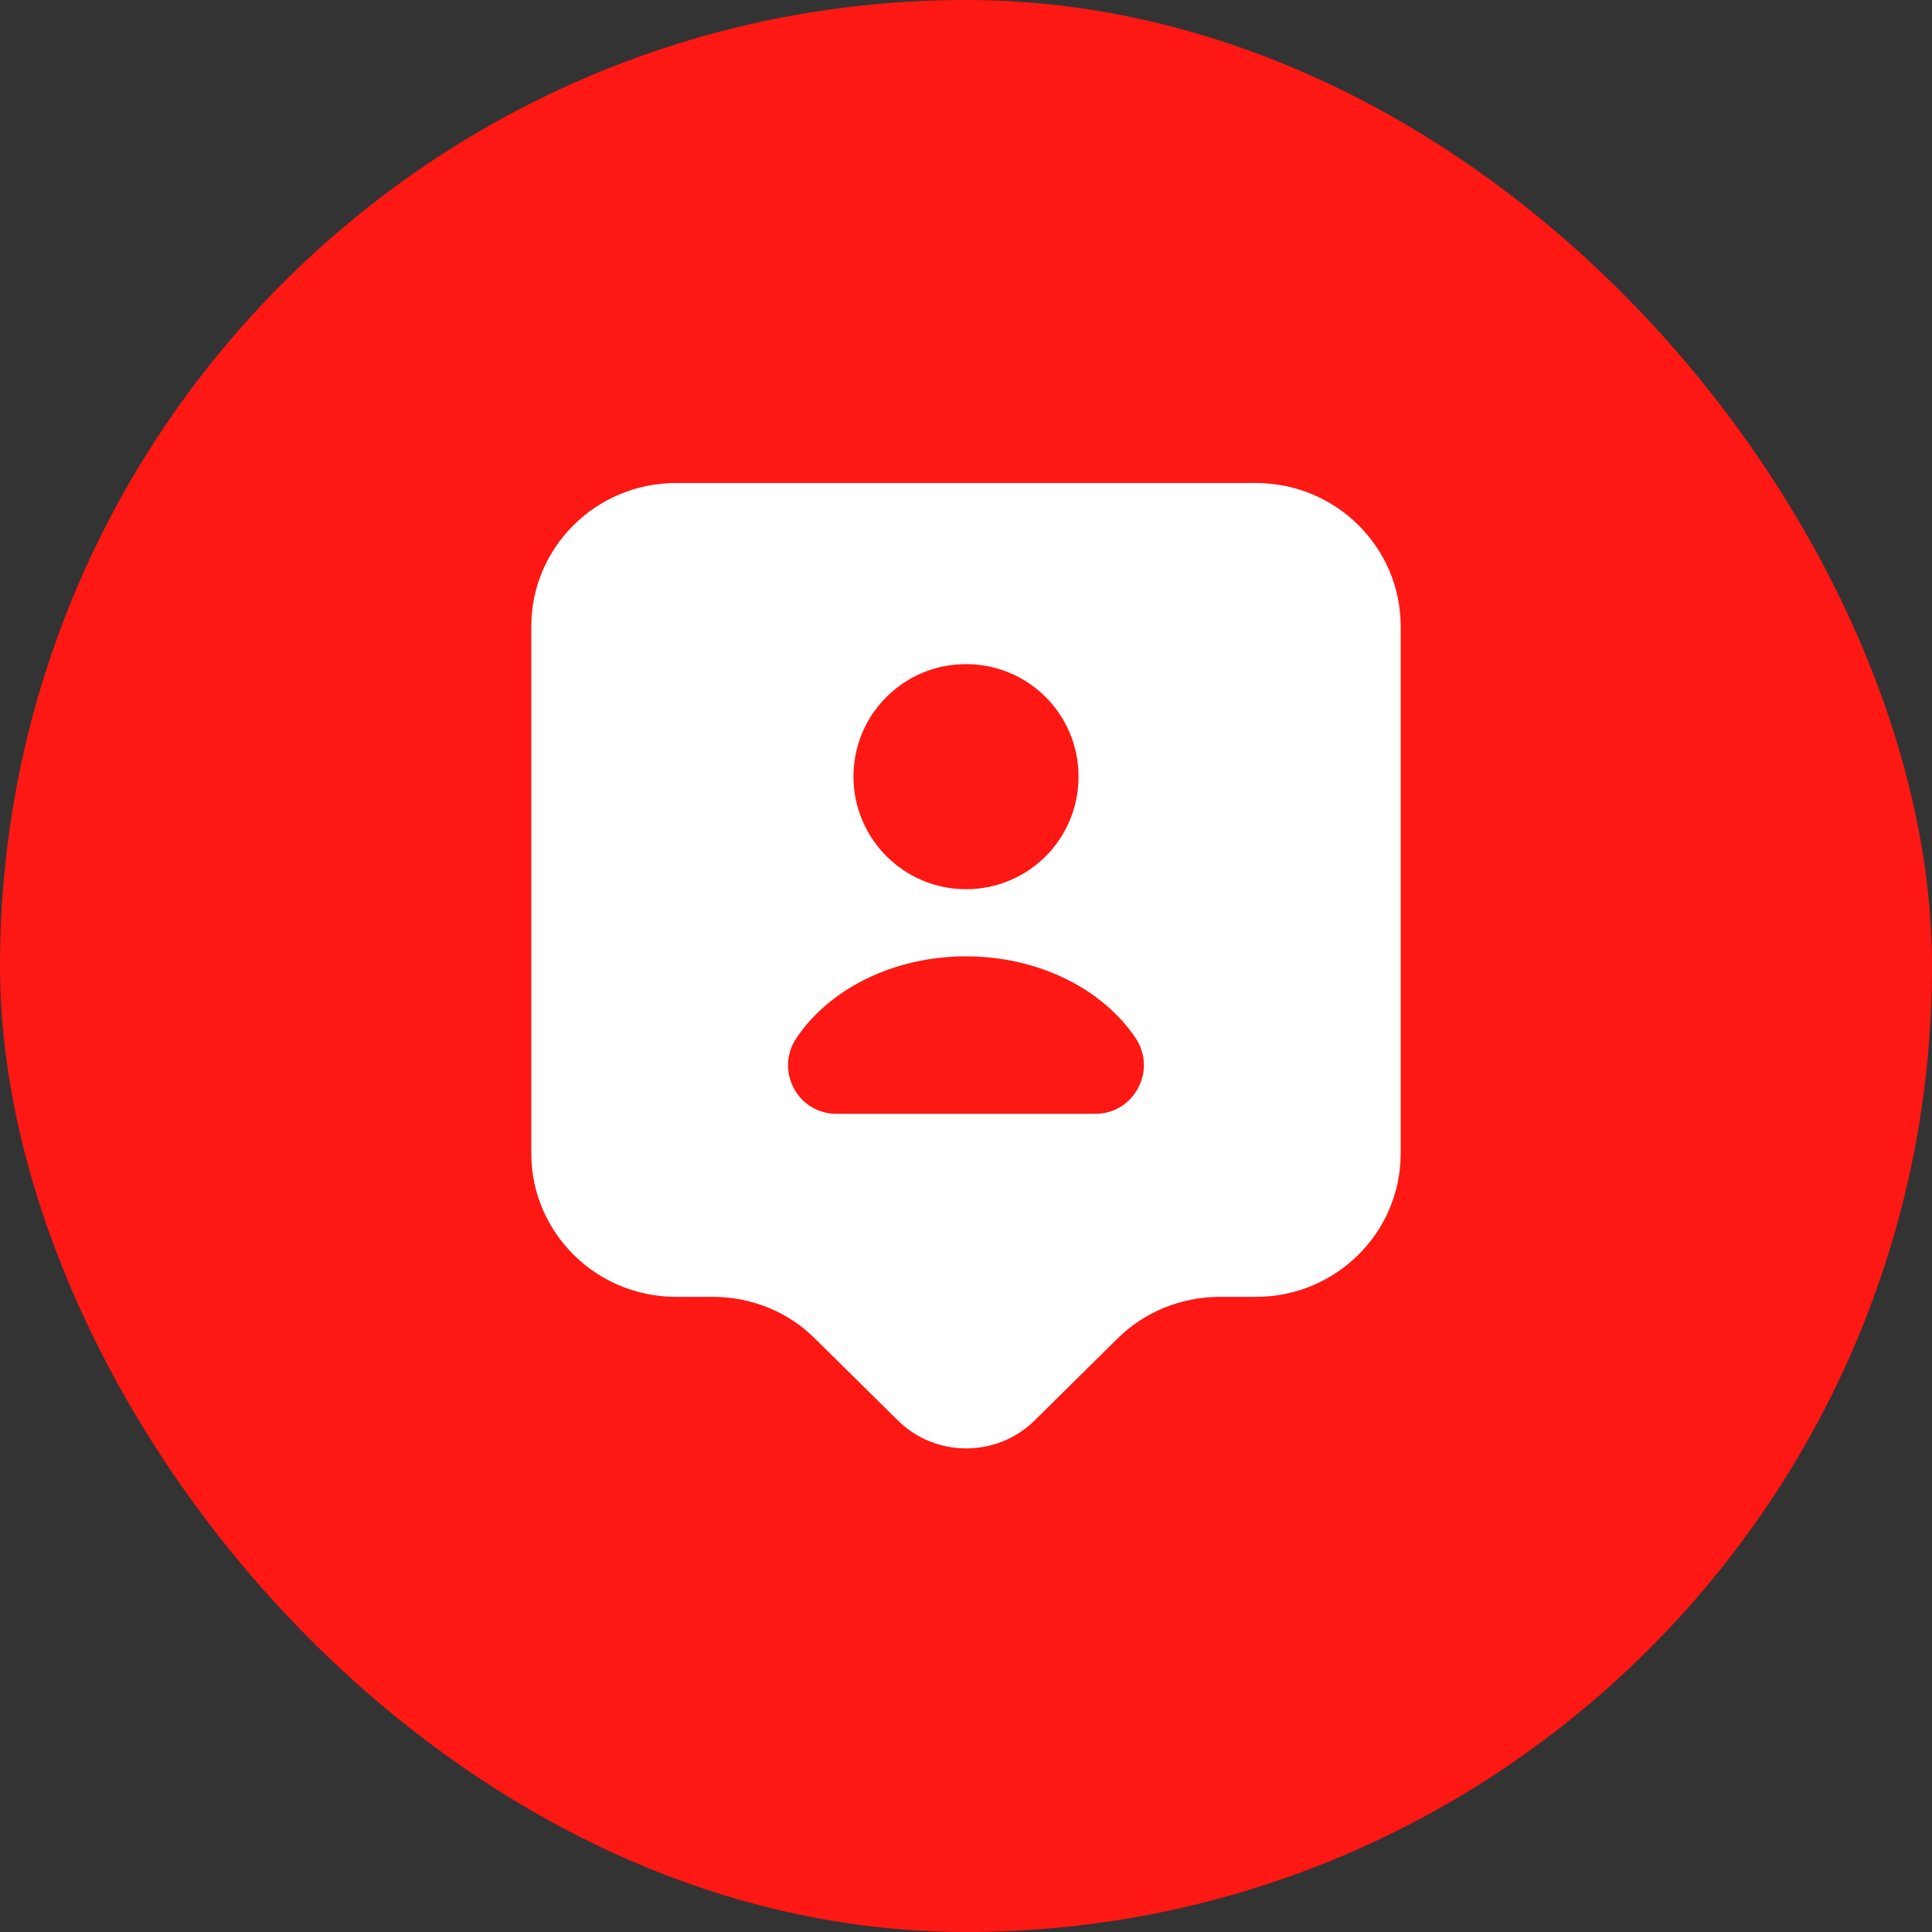
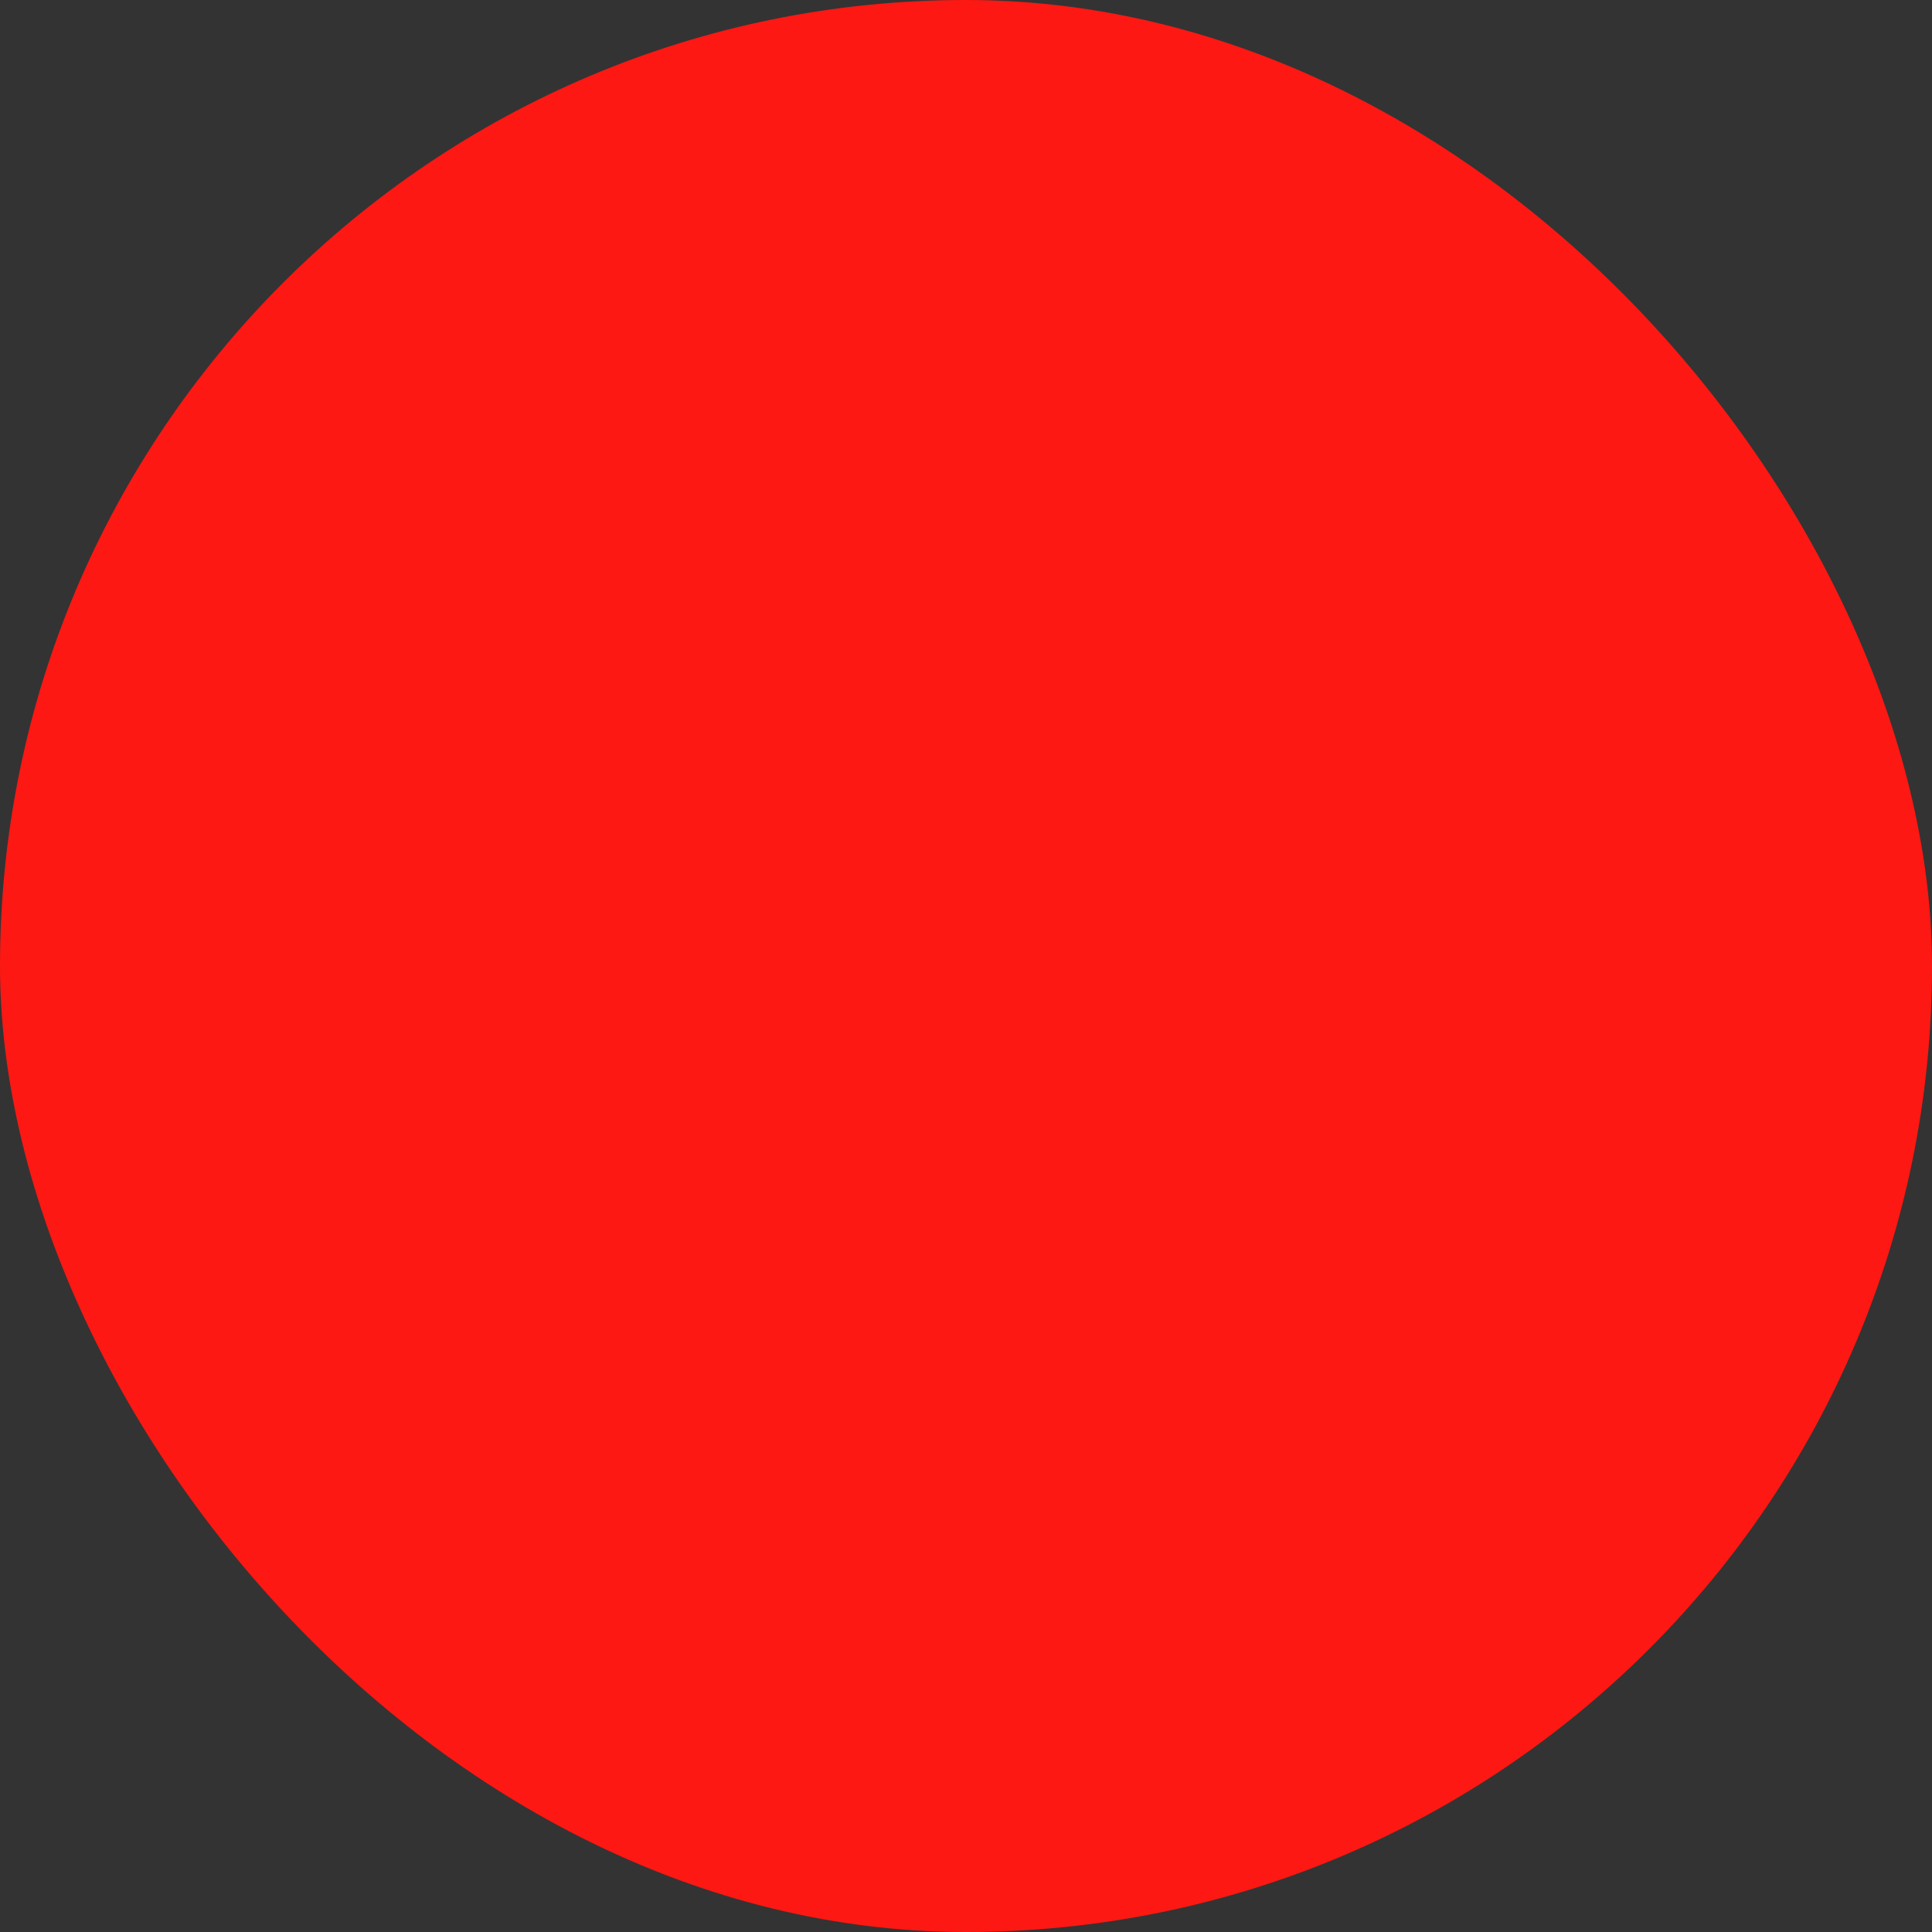
<svg xmlns="http://www.w3.org/2000/svg" width="60" height="60" viewBox="0 0 60 60" fill="none">
  <rect x="0" y="0" width="60" height="60" fill="#333333" stroke="none" />
  <rect width="60" height="60" rx="30" fill="#FD1813" />
-   <path d="M39 15H21C18.51 15 16.5 16.995 16.5 19.455V35.82C16.5 38.28 18.51 40.275 21 40.275H22.14C23.34 40.275 24.48 40.74 25.32 41.58L27.885 44.115C29.055 45.27 30.96 45.27 32.13 44.115L34.695 41.58C35.535 40.74 36.69 40.275 37.875 40.275H39C41.49 40.275 43.5 38.28 43.5 35.82V19.455C43.5 16.995 41.49 15 39 15ZM30 20.625C31.935 20.625 33.495 22.185 33.495 24.12C33.495 26.055 31.935 27.615 30 27.615C28.065 27.615 26.505 26.04 26.505 24.12C26.505 22.185 28.065 20.625 30 20.625ZM34.02 34.59H25.98C24.765 34.59 24.06 33.24 24.735 32.235C25.755 30.72 27.735 29.7 30 29.7C32.265 29.7 34.245 30.72 35.265 32.235C35.94 33.24 35.22 34.59 34.02 34.59Z" fill="white" />
</svg>